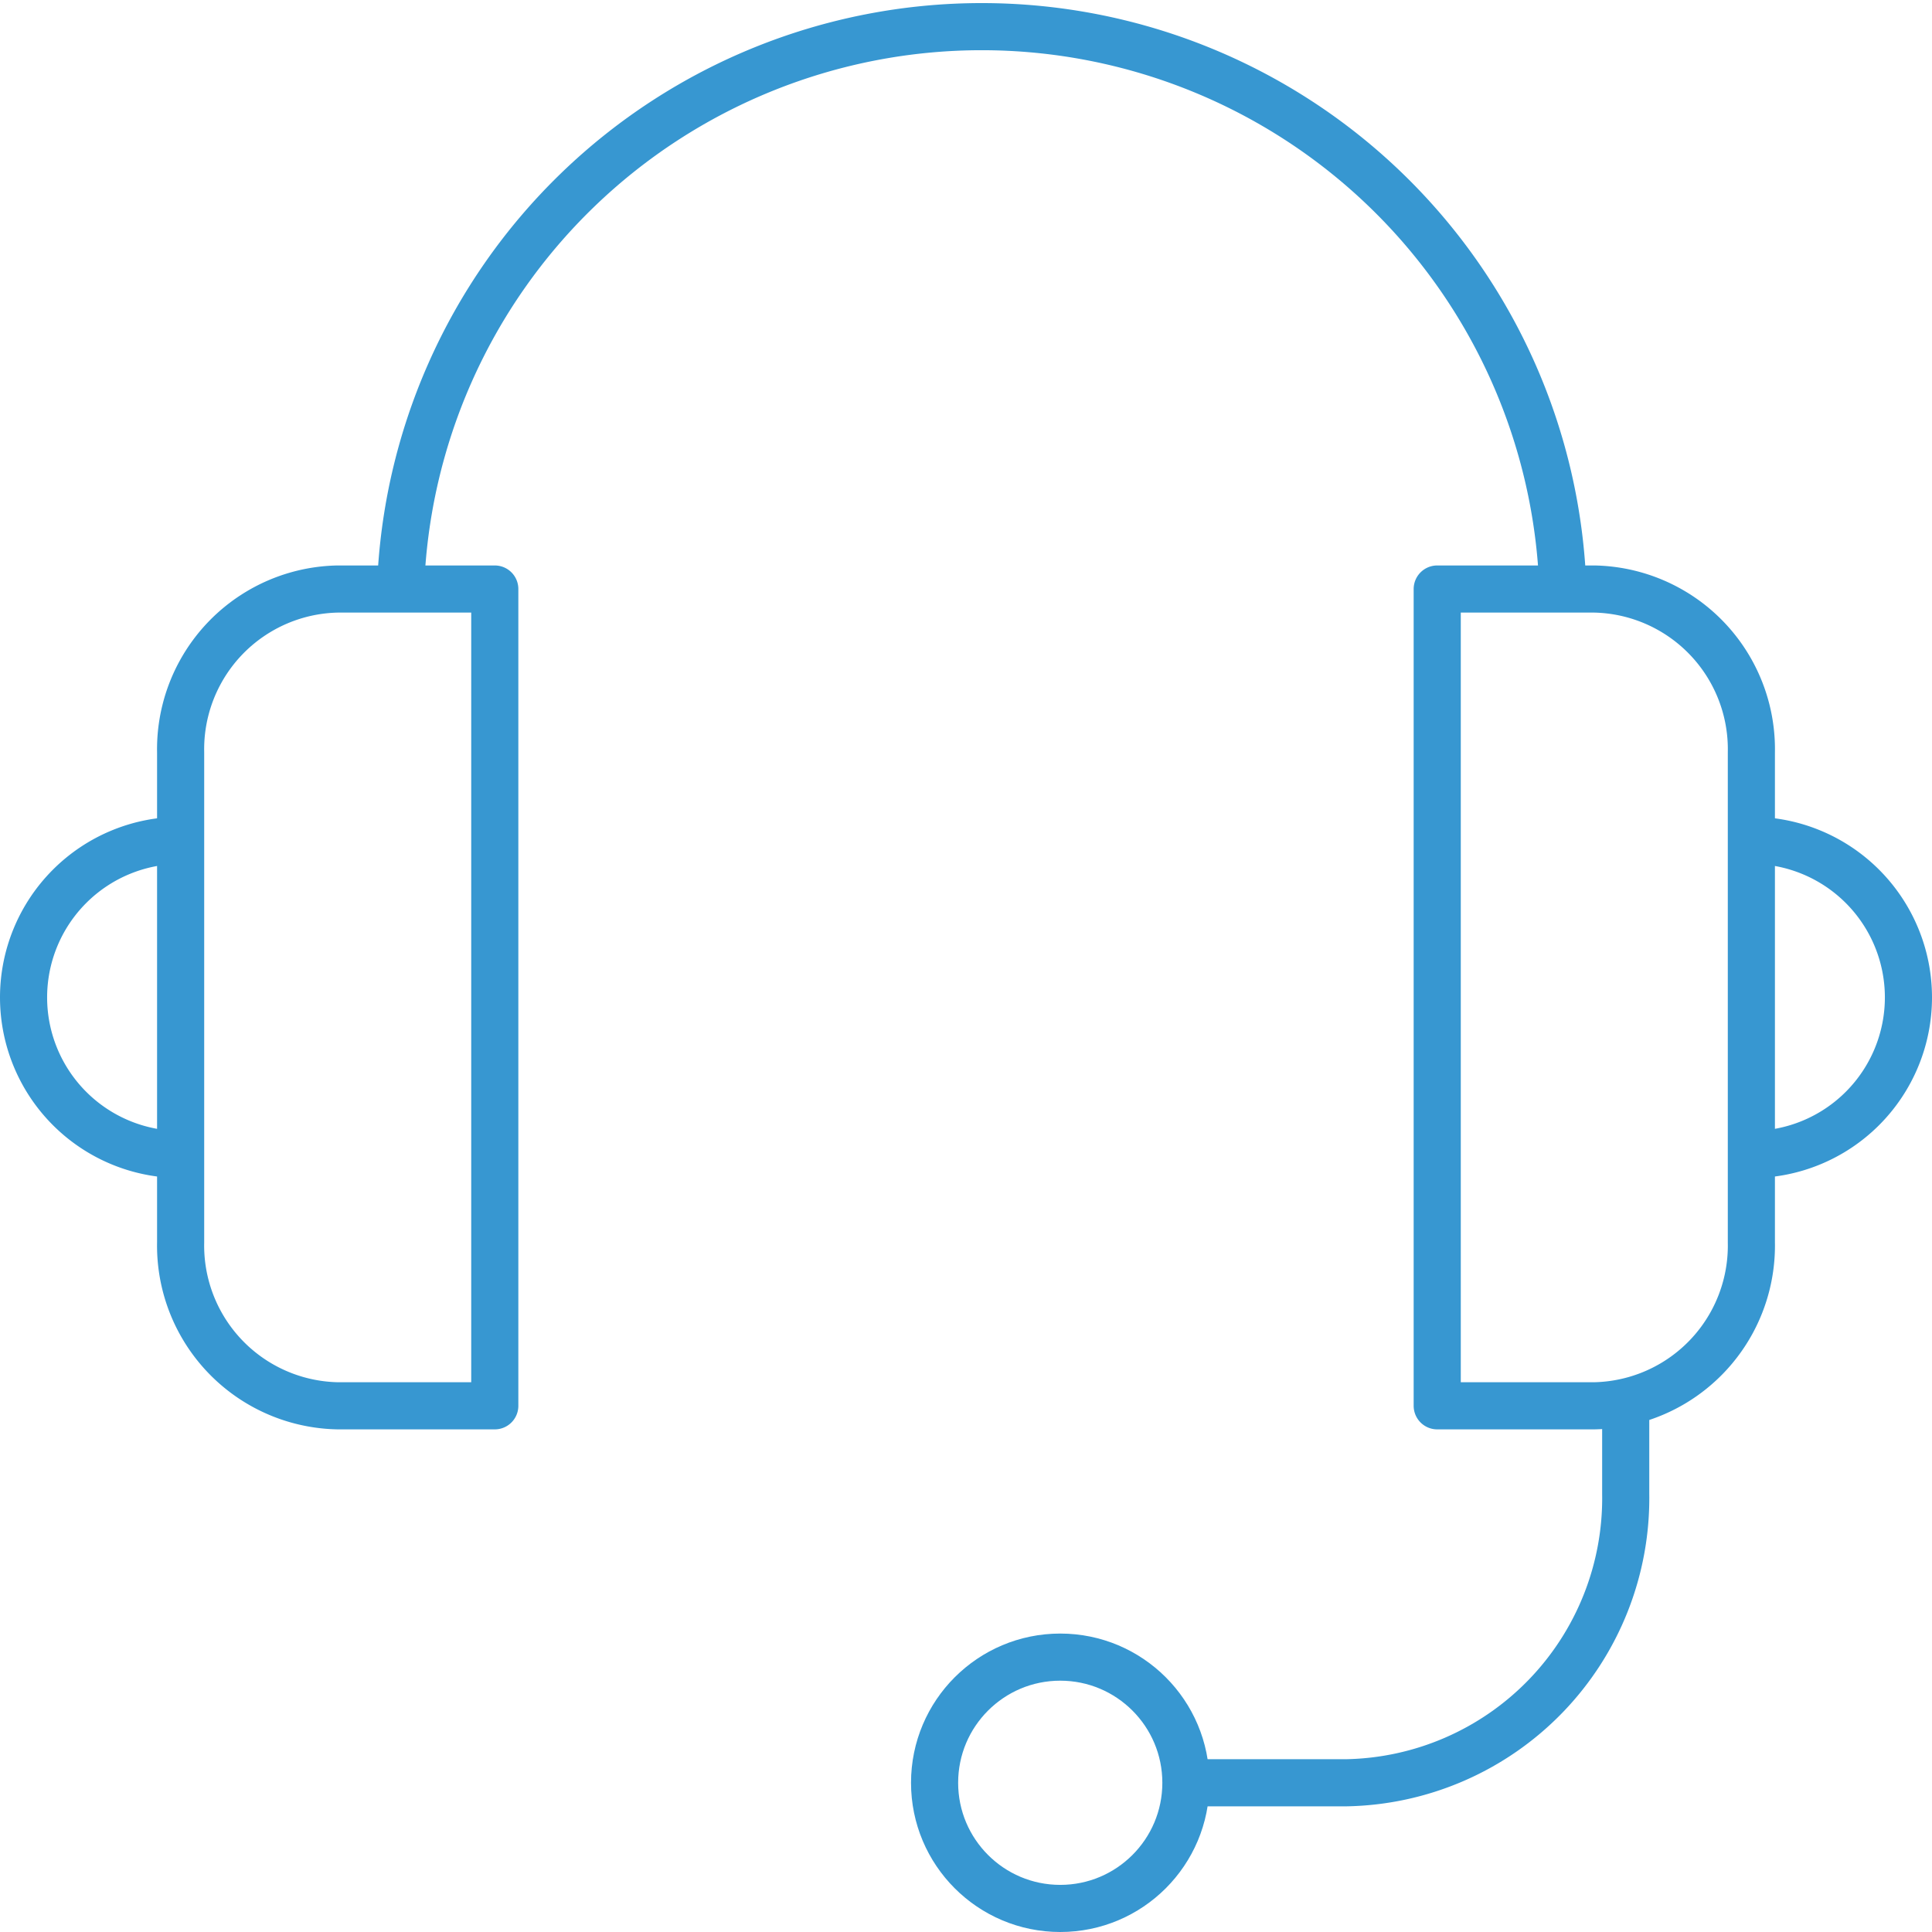
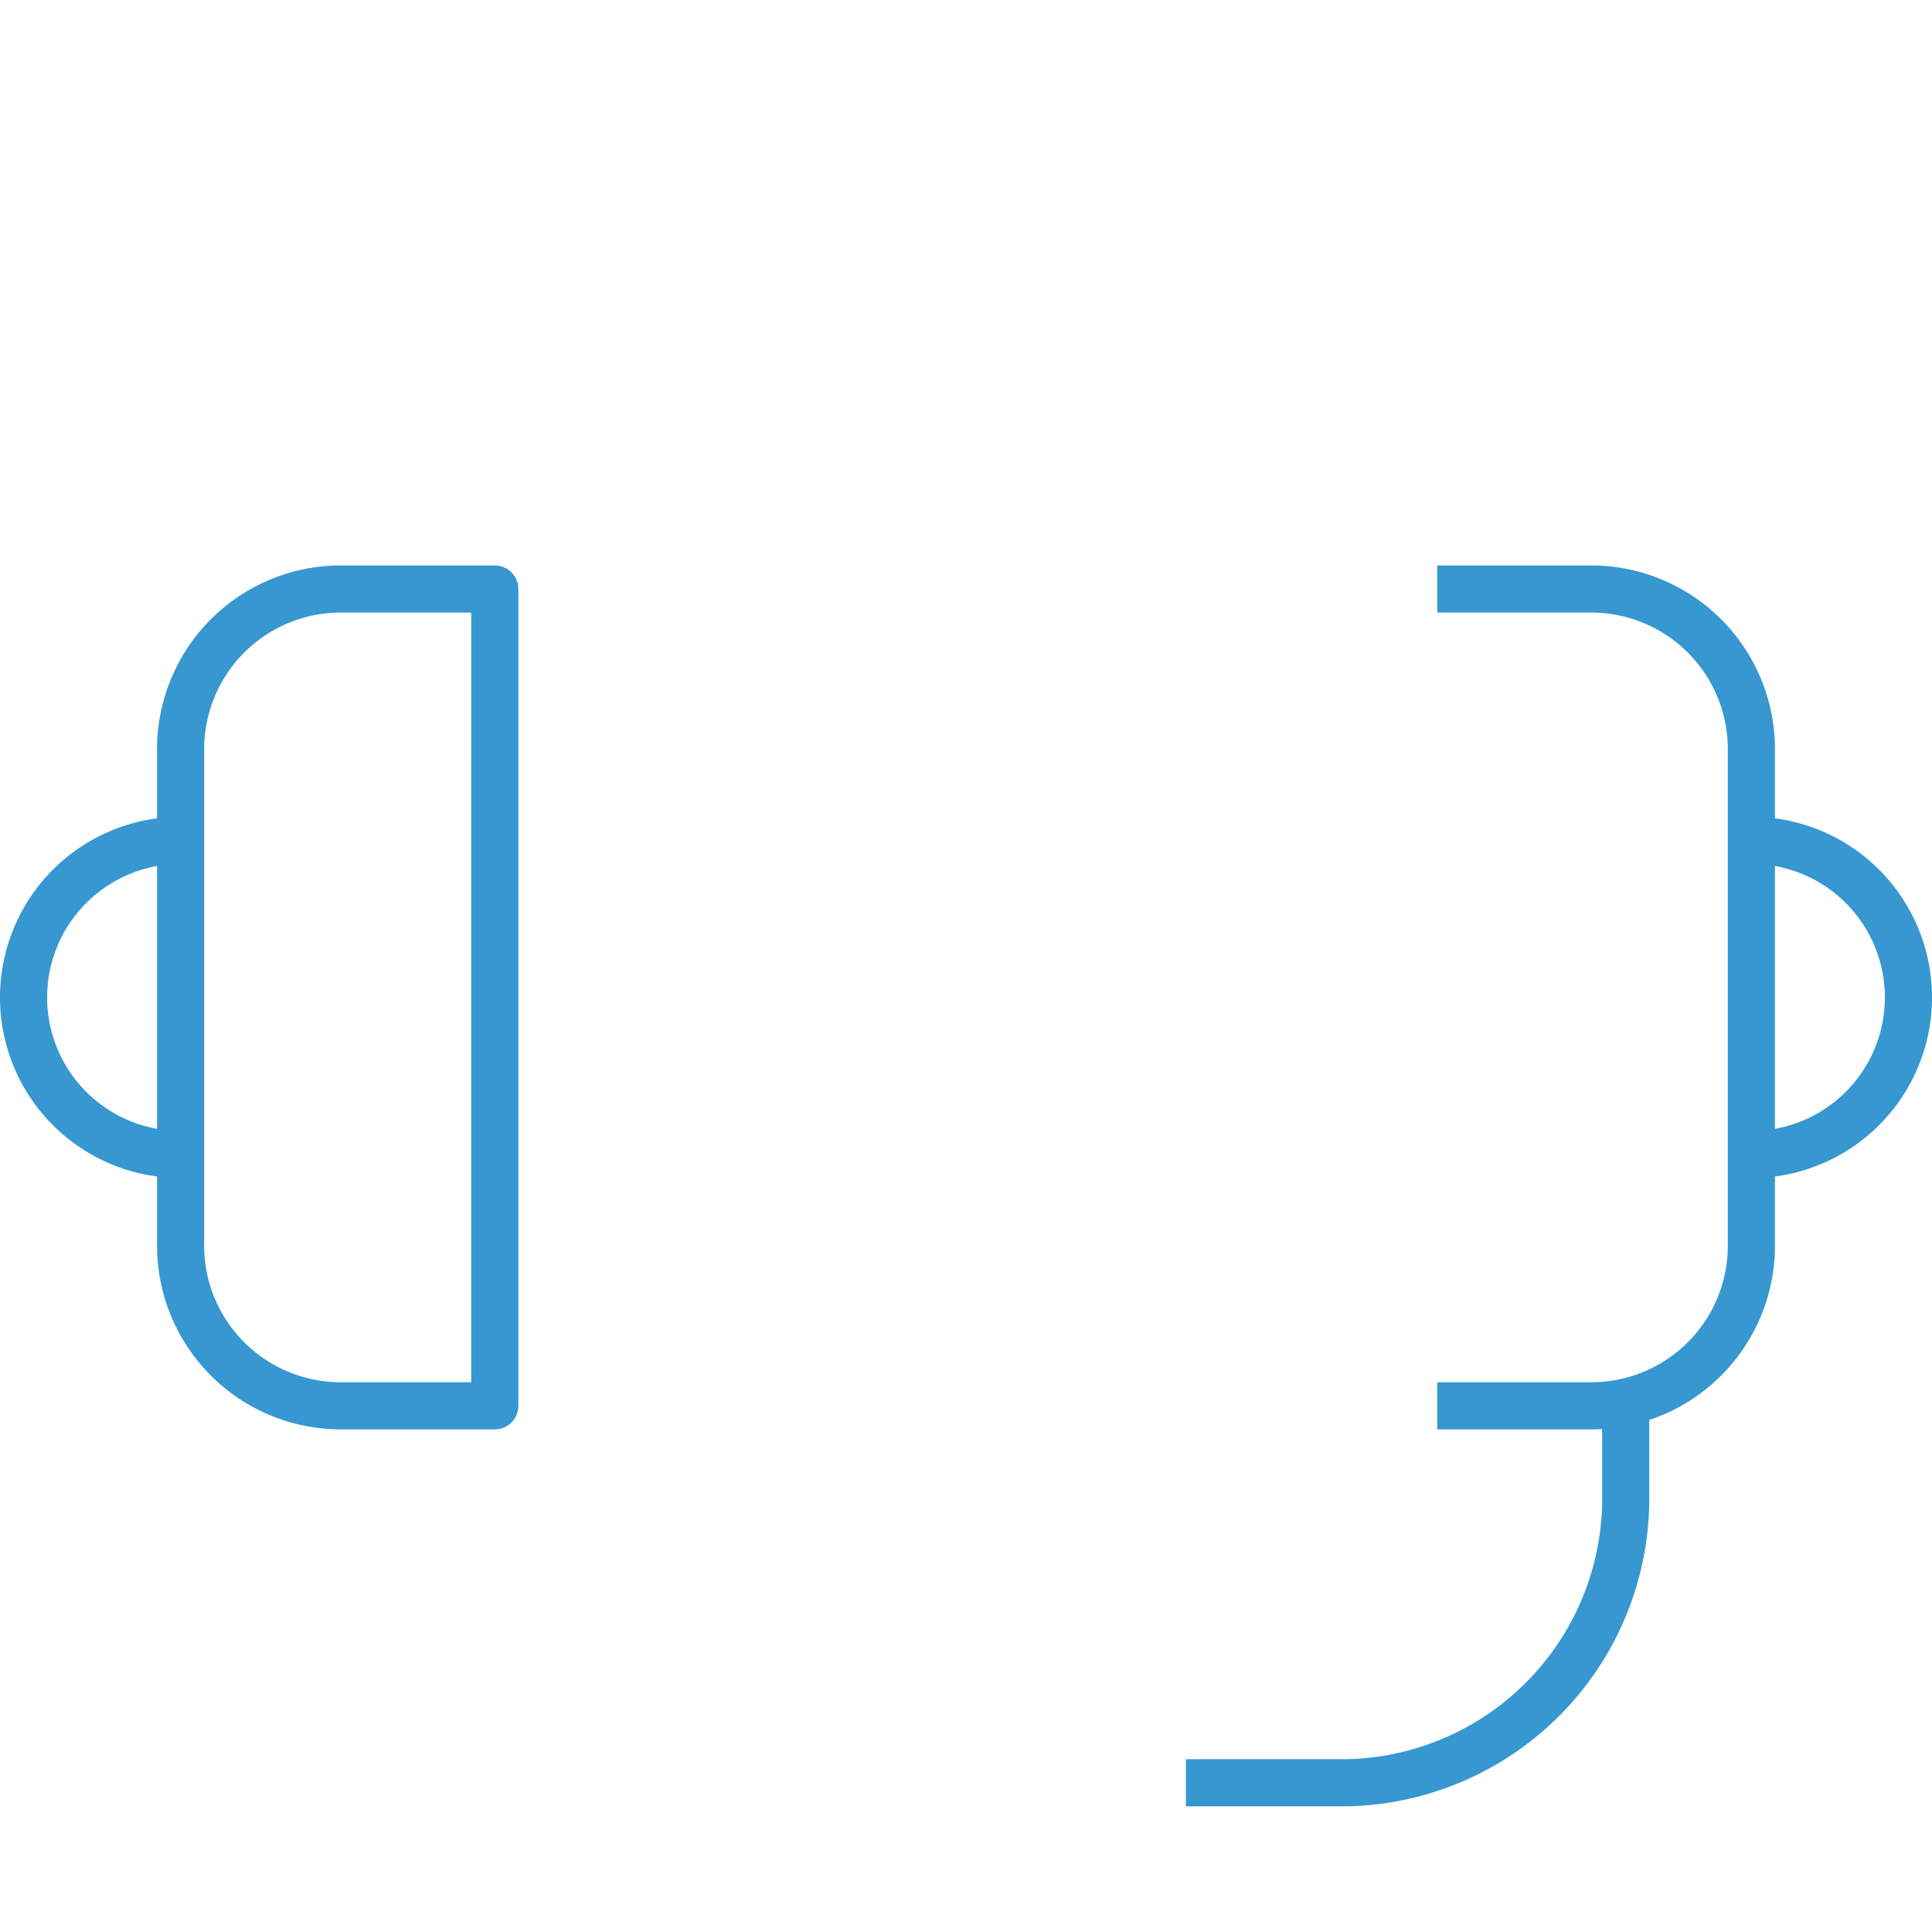
<svg xmlns="http://www.w3.org/2000/svg" id="Layer_1" data-name="Layer 1" viewBox="0 0 61.5 61.5">
  <defs>
    <style>.cls-1{fill:none;stroke:#3797d1;stroke-linejoin:round;stroke-width:1.5px;}</style>
  </defs>
  <title>icon_convert</title>
  <path class="cls-1" d="M127,703a5,5,0,0,1,0-10" transform="translate(-121.25 -666.25)" />
  <path class="cls-1" d="M159,723h5.09a9.06,9.06,0,0,0,8.91-9.2V711" transform="translate(-121.25 -666.25)" />
-   <circle class="cls-1" cx="33.75" cy="56.75" r="4" />
  <path class="cls-1" d="M137,711h-5a5.1,5.1,0,0,1-5-5.2V690.2a5.1,5.1,0,0,1,5-5.2h5Z" transform="translate(-121.25 -666.25)" />
  <path class="cls-1" d="M177,703a5,5,0,0,0,0-10" transform="translate(-121.25 -666.25)" />
-   <path class="cls-1" d="M167,711h5a5.1,5.1,0,0,0,5-5.2V690.2a5.1,5.1,0,0,0-5-5.2h-5Z" transform="translate(-121.25 -666.25)" />
-   <path class="cls-1" d="M134,685a18.51,18.51,0,0,1,37,0" transform="translate(-121.25 -666.25)" />
+   <path class="cls-1" d="M167,711h5a5.1,5.1,0,0,0,5-5.2V690.2a5.1,5.1,0,0,0-5-5.2h-5" transform="translate(-121.25 -666.25)" />
</svg>